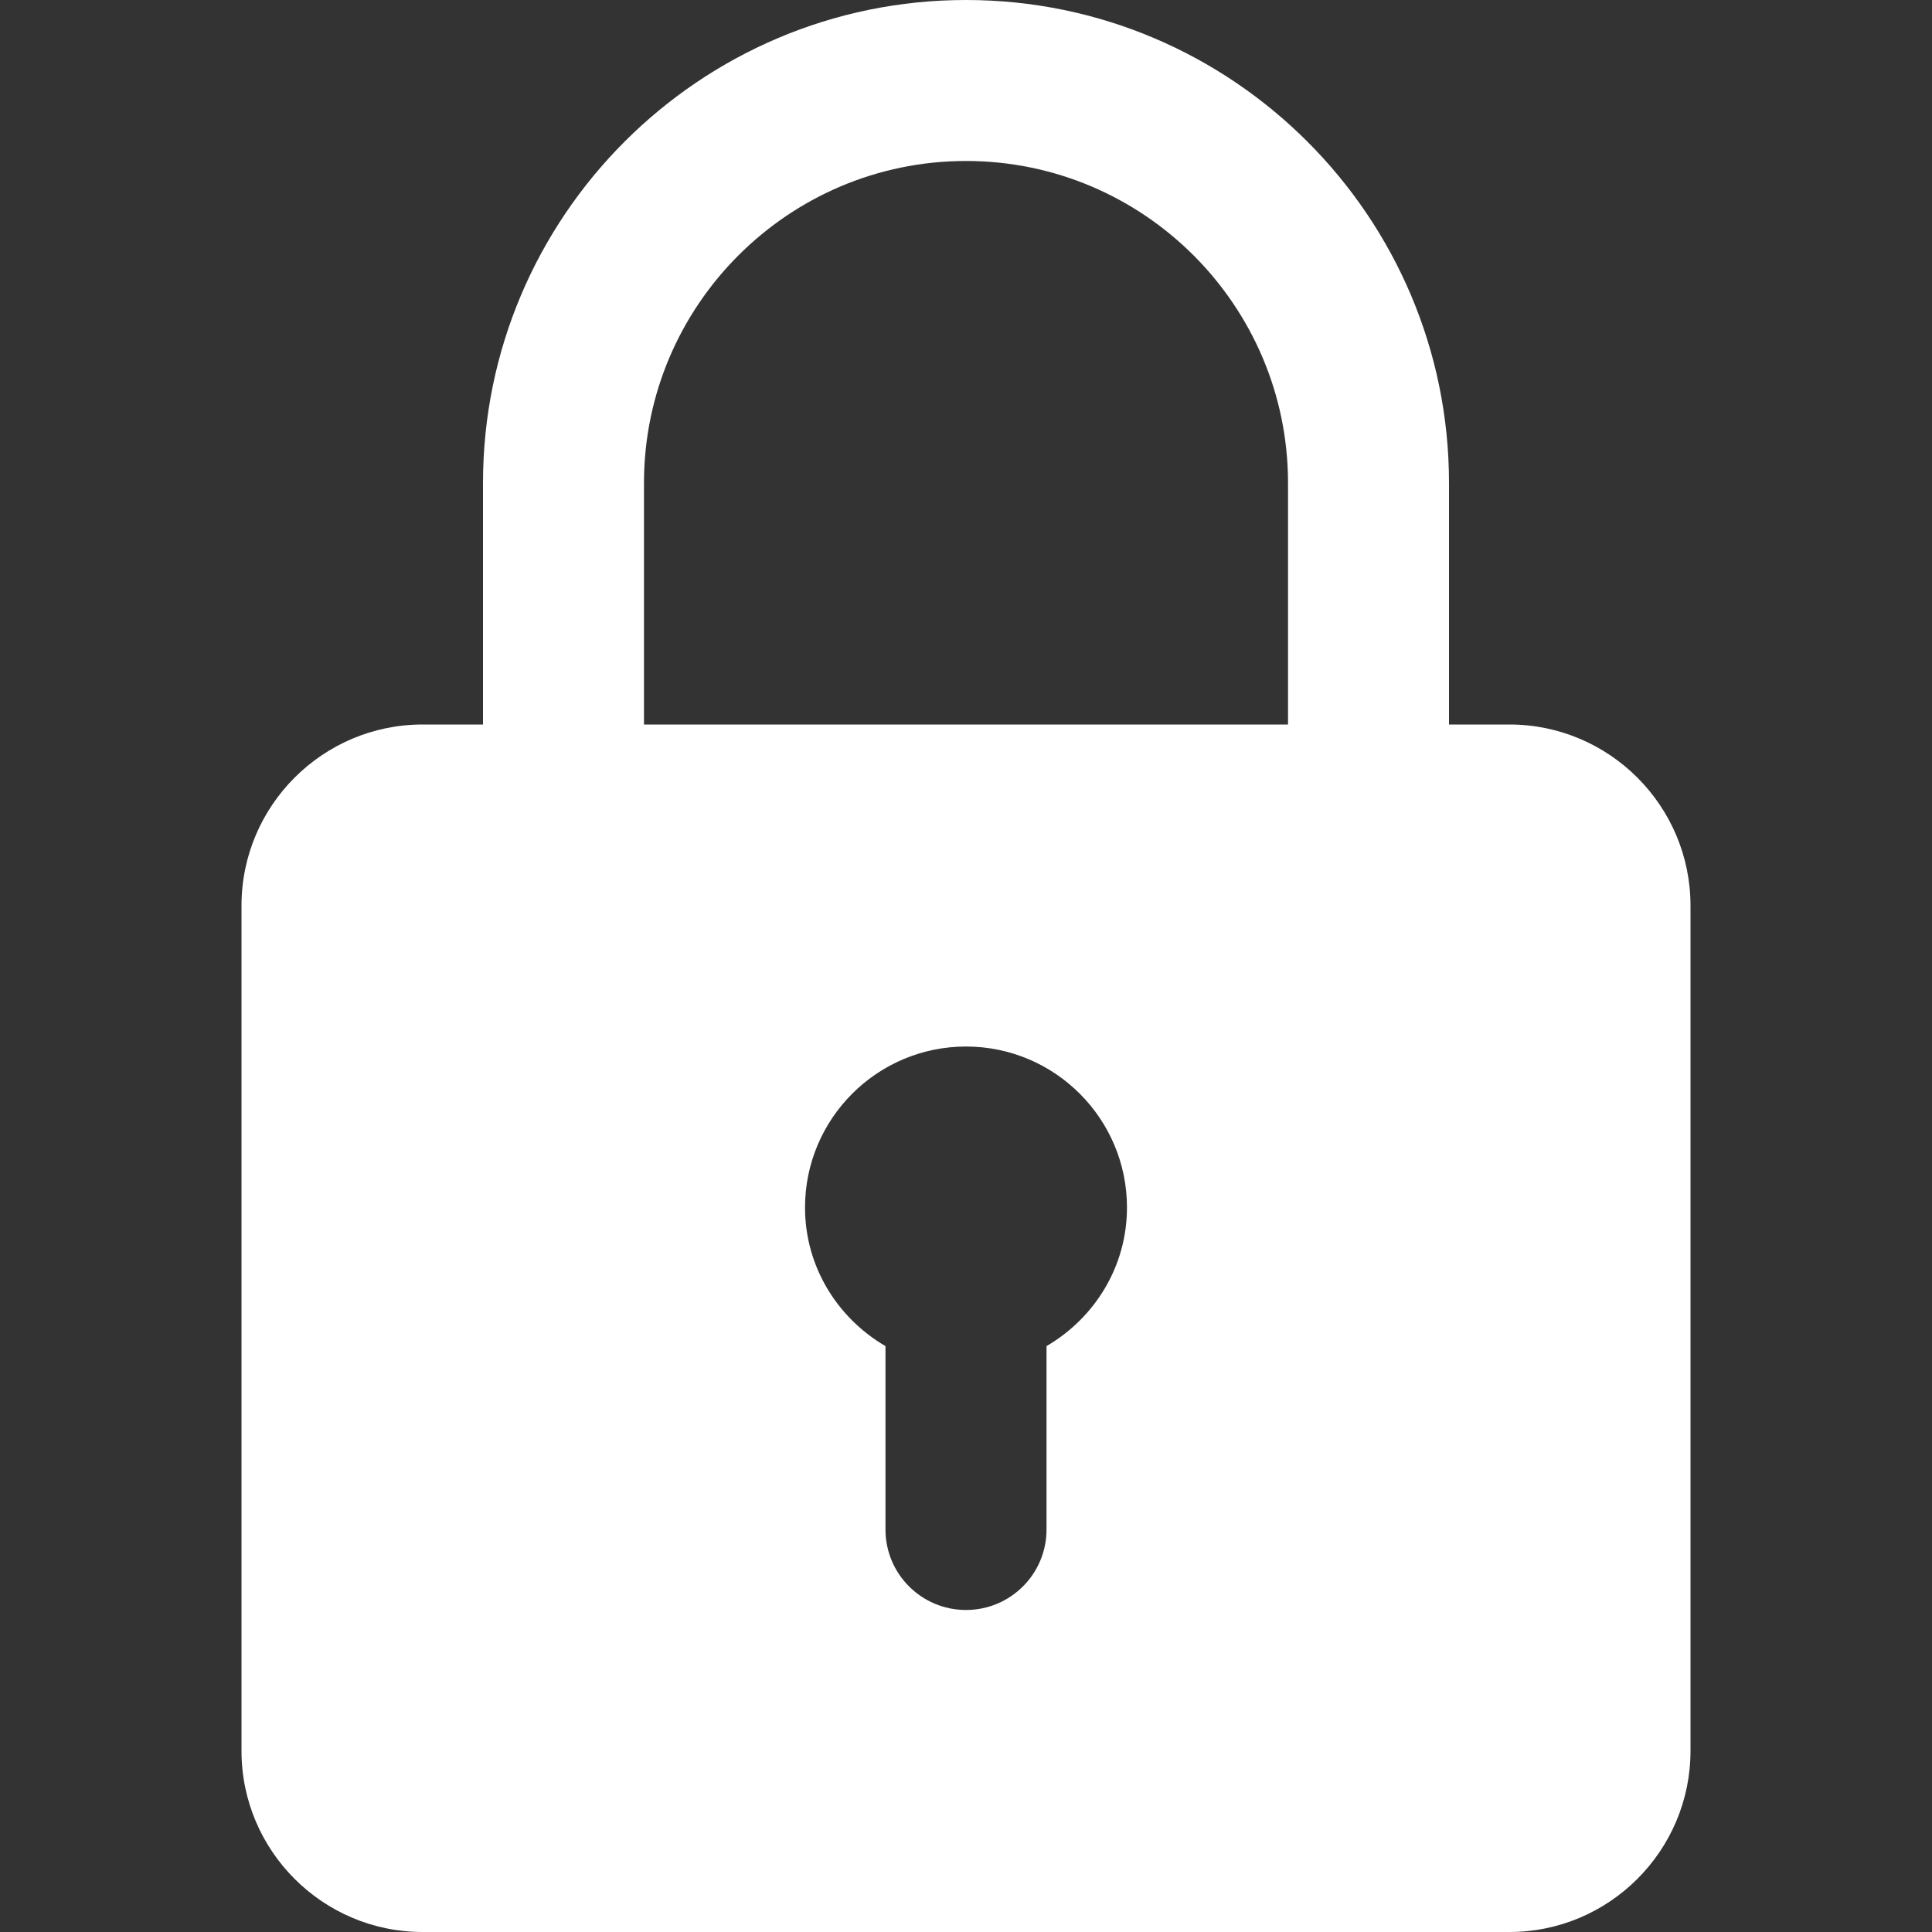
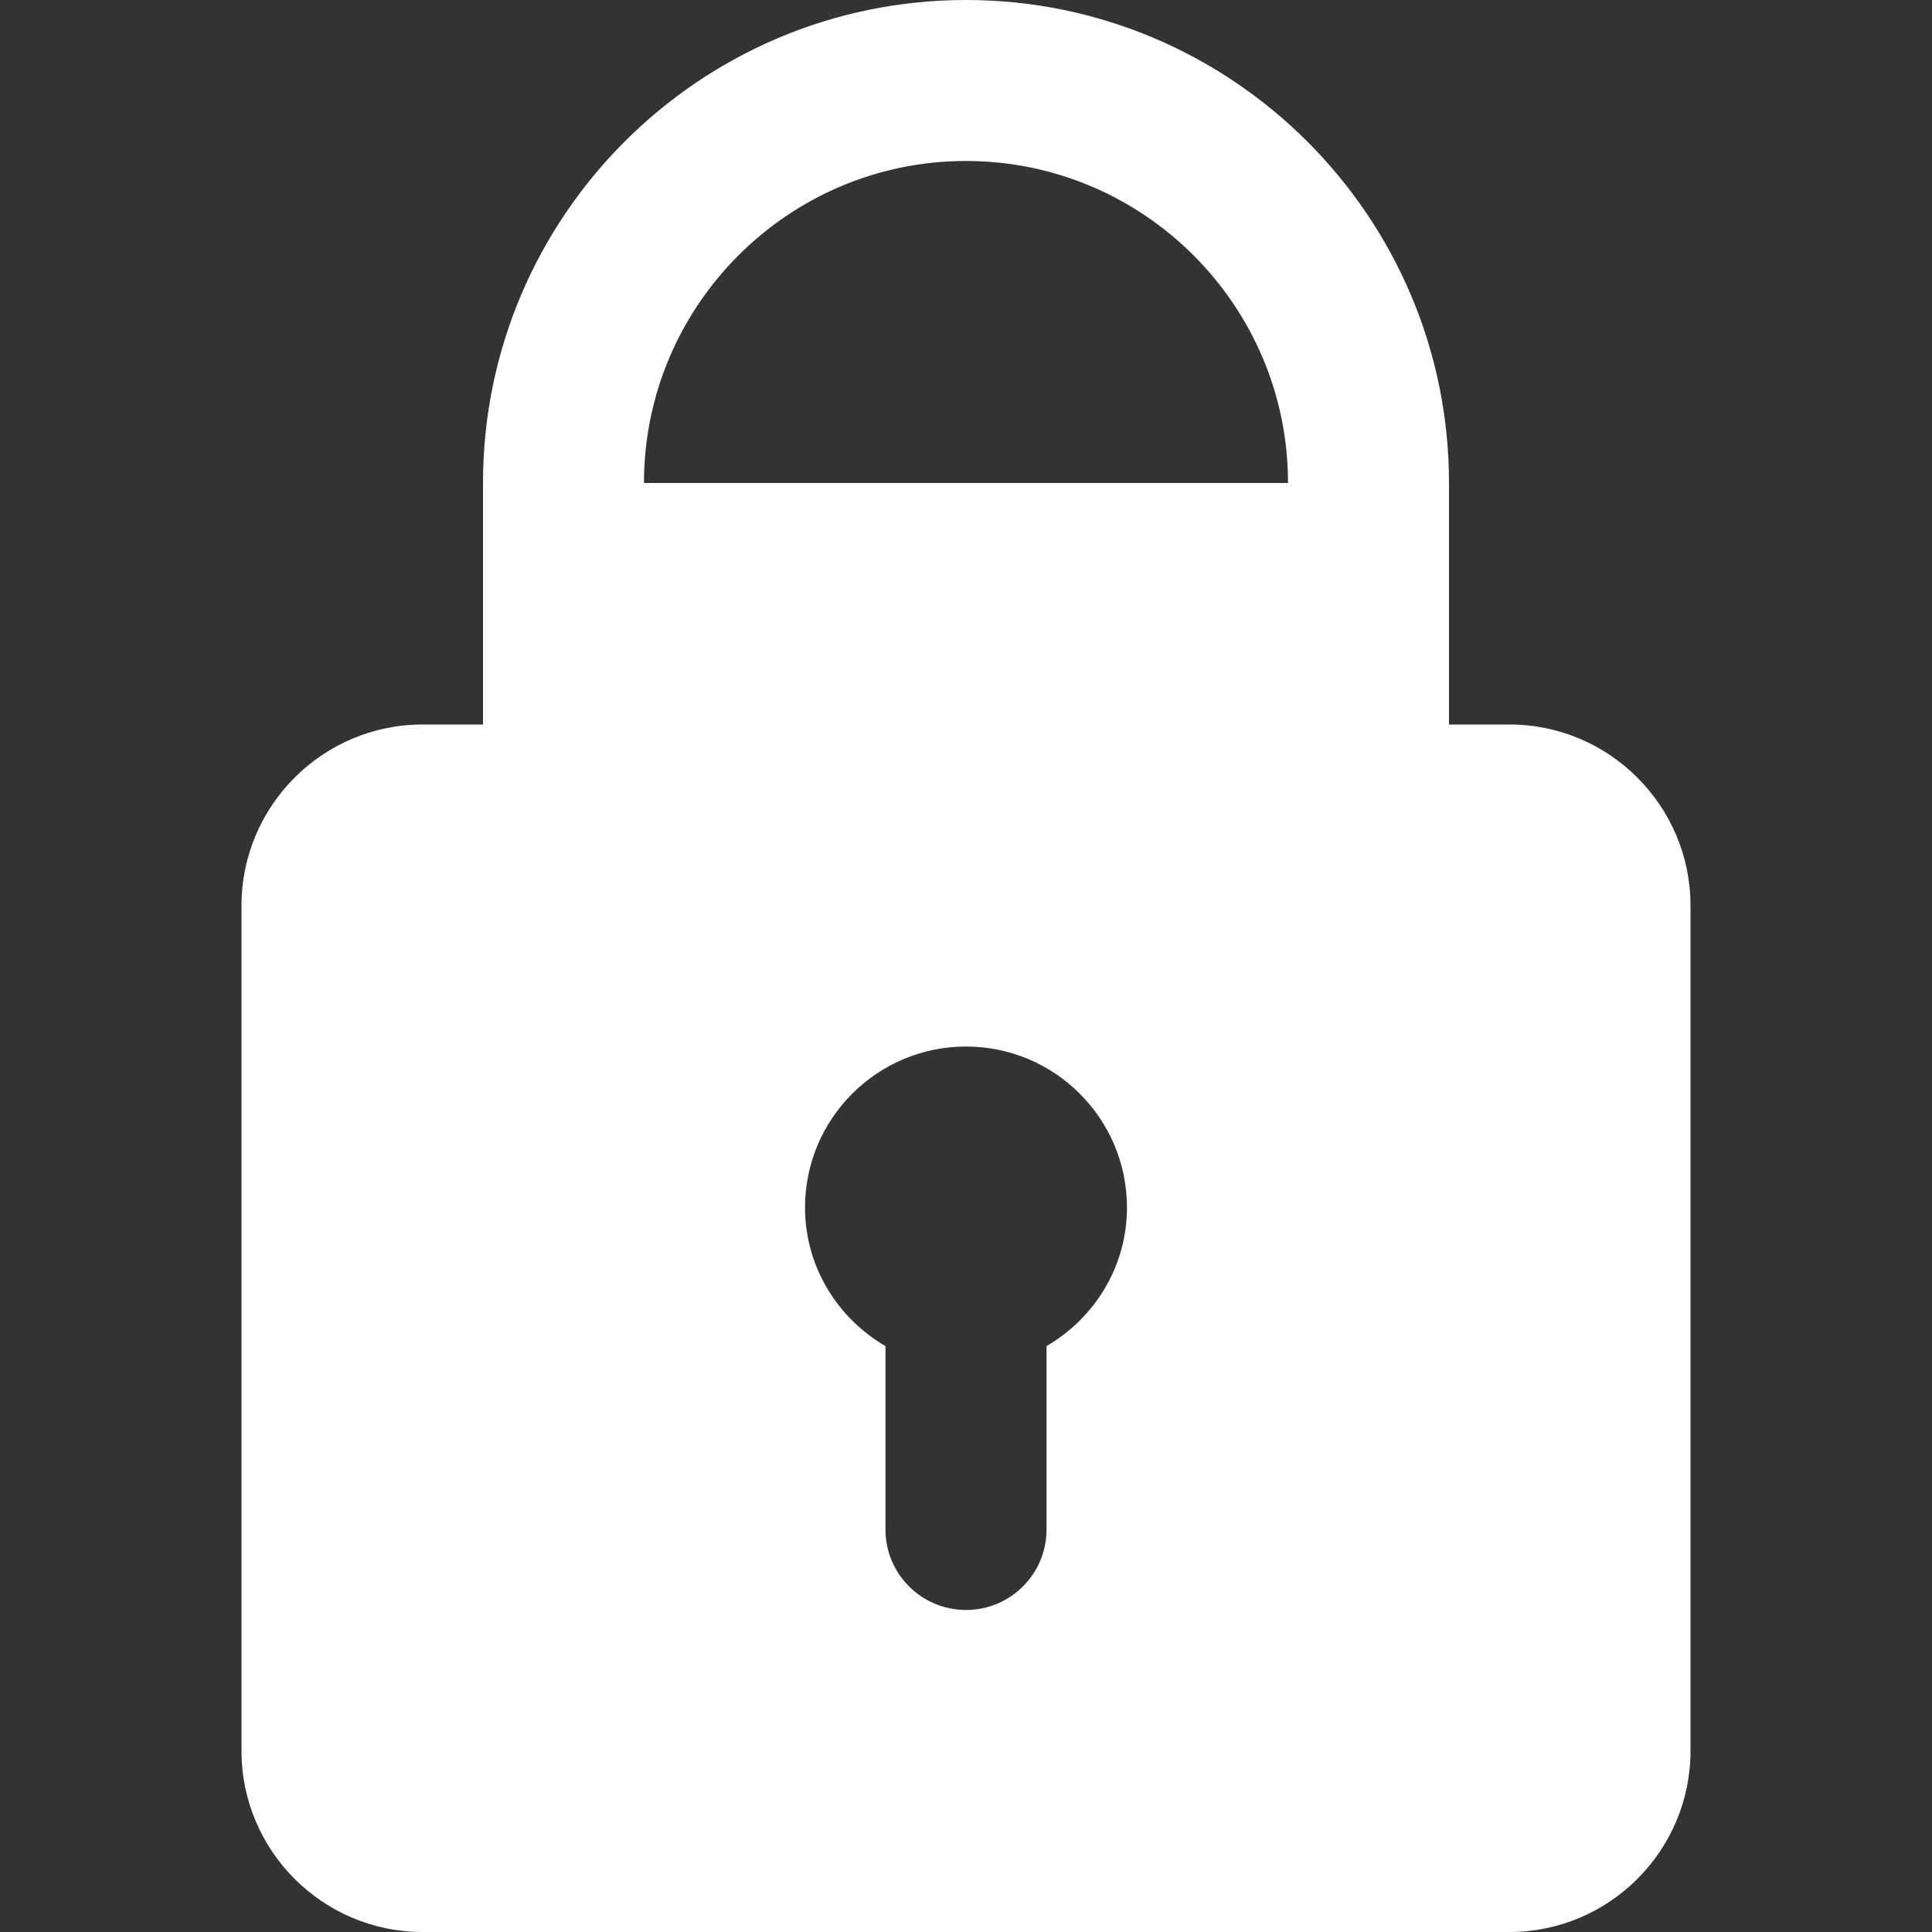
<svg xmlns="http://www.w3.org/2000/svg" width="31" height="31" viewBox="0 0 31 31" fill="none">
  <rect x="0" y="0" width="31" height="31" fill="#333333" stroke="none" />
-   <path d="M24.219 11.625H23.25V7.75C23.25 3.476 19.774 0 15.5 0C11.226 0 7.75 3.476 7.75 7.75V11.625H6.781C5.18 11.625 3.875 12.928 3.875 14.531V28.094C3.875 29.697 5.18 31 6.781 31H24.219C25.82 31 27.125 29.697 27.125 28.094V14.531C27.125 12.928 25.82 11.625 24.219 11.625ZM10.333 7.75C10.333 4.901 12.651 2.583 15.5 2.583C18.349 2.583 20.667 4.901 20.667 7.75V11.625H10.333V7.75ZM16.792 21.599V24.542C16.792 25.255 16.214 25.833 15.5 25.833C14.786 25.833 14.208 25.255 14.208 24.542V21.599C13.44 21.151 12.917 20.327 12.917 19.375C12.917 17.95 14.075 16.792 15.5 16.792C16.925 16.792 18.083 17.95 18.083 19.375C18.083 20.327 17.56 21.151 16.792 21.599Z" fill="white" />
+   <path d="M24.219 11.625H23.25V7.75C23.25 3.476 19.774 0 15.5 0C11.226 0 7.75 3.476 7.75 7.75V11.625H6.781C5.18 11.625 3.875 12.928 3.875 14.531V28.094C3.875 29.697 5.18 31 6.781 31H24.219C25.82 31 27.125 29.697 27.125 28.094V14.531C27.125 12.928 25.82 11.625 24.219 11.625ZM10.333 7.75C10.333 4.901 12.651 2.583 15.5 2.583C18.349 2.583 20.667 4.901 20.667 7.75H10.333V7.75ZM16.792 21.599V24.542C16.792 25.255 16.214 25.833 15.5 25.833C14.786 25.833 14.208 25.255 14.208 24.542V21.599C13.44 21.151 12.917 20.327 12.917 19.375C12.917 17.95 14.075 16.792 15.5 16.792C16.925 16.792 18.083 17.95 18.083 19.375C18.083 20.327 17.56 21.151 16.792 21.599Z" fill="white" />
</svg>